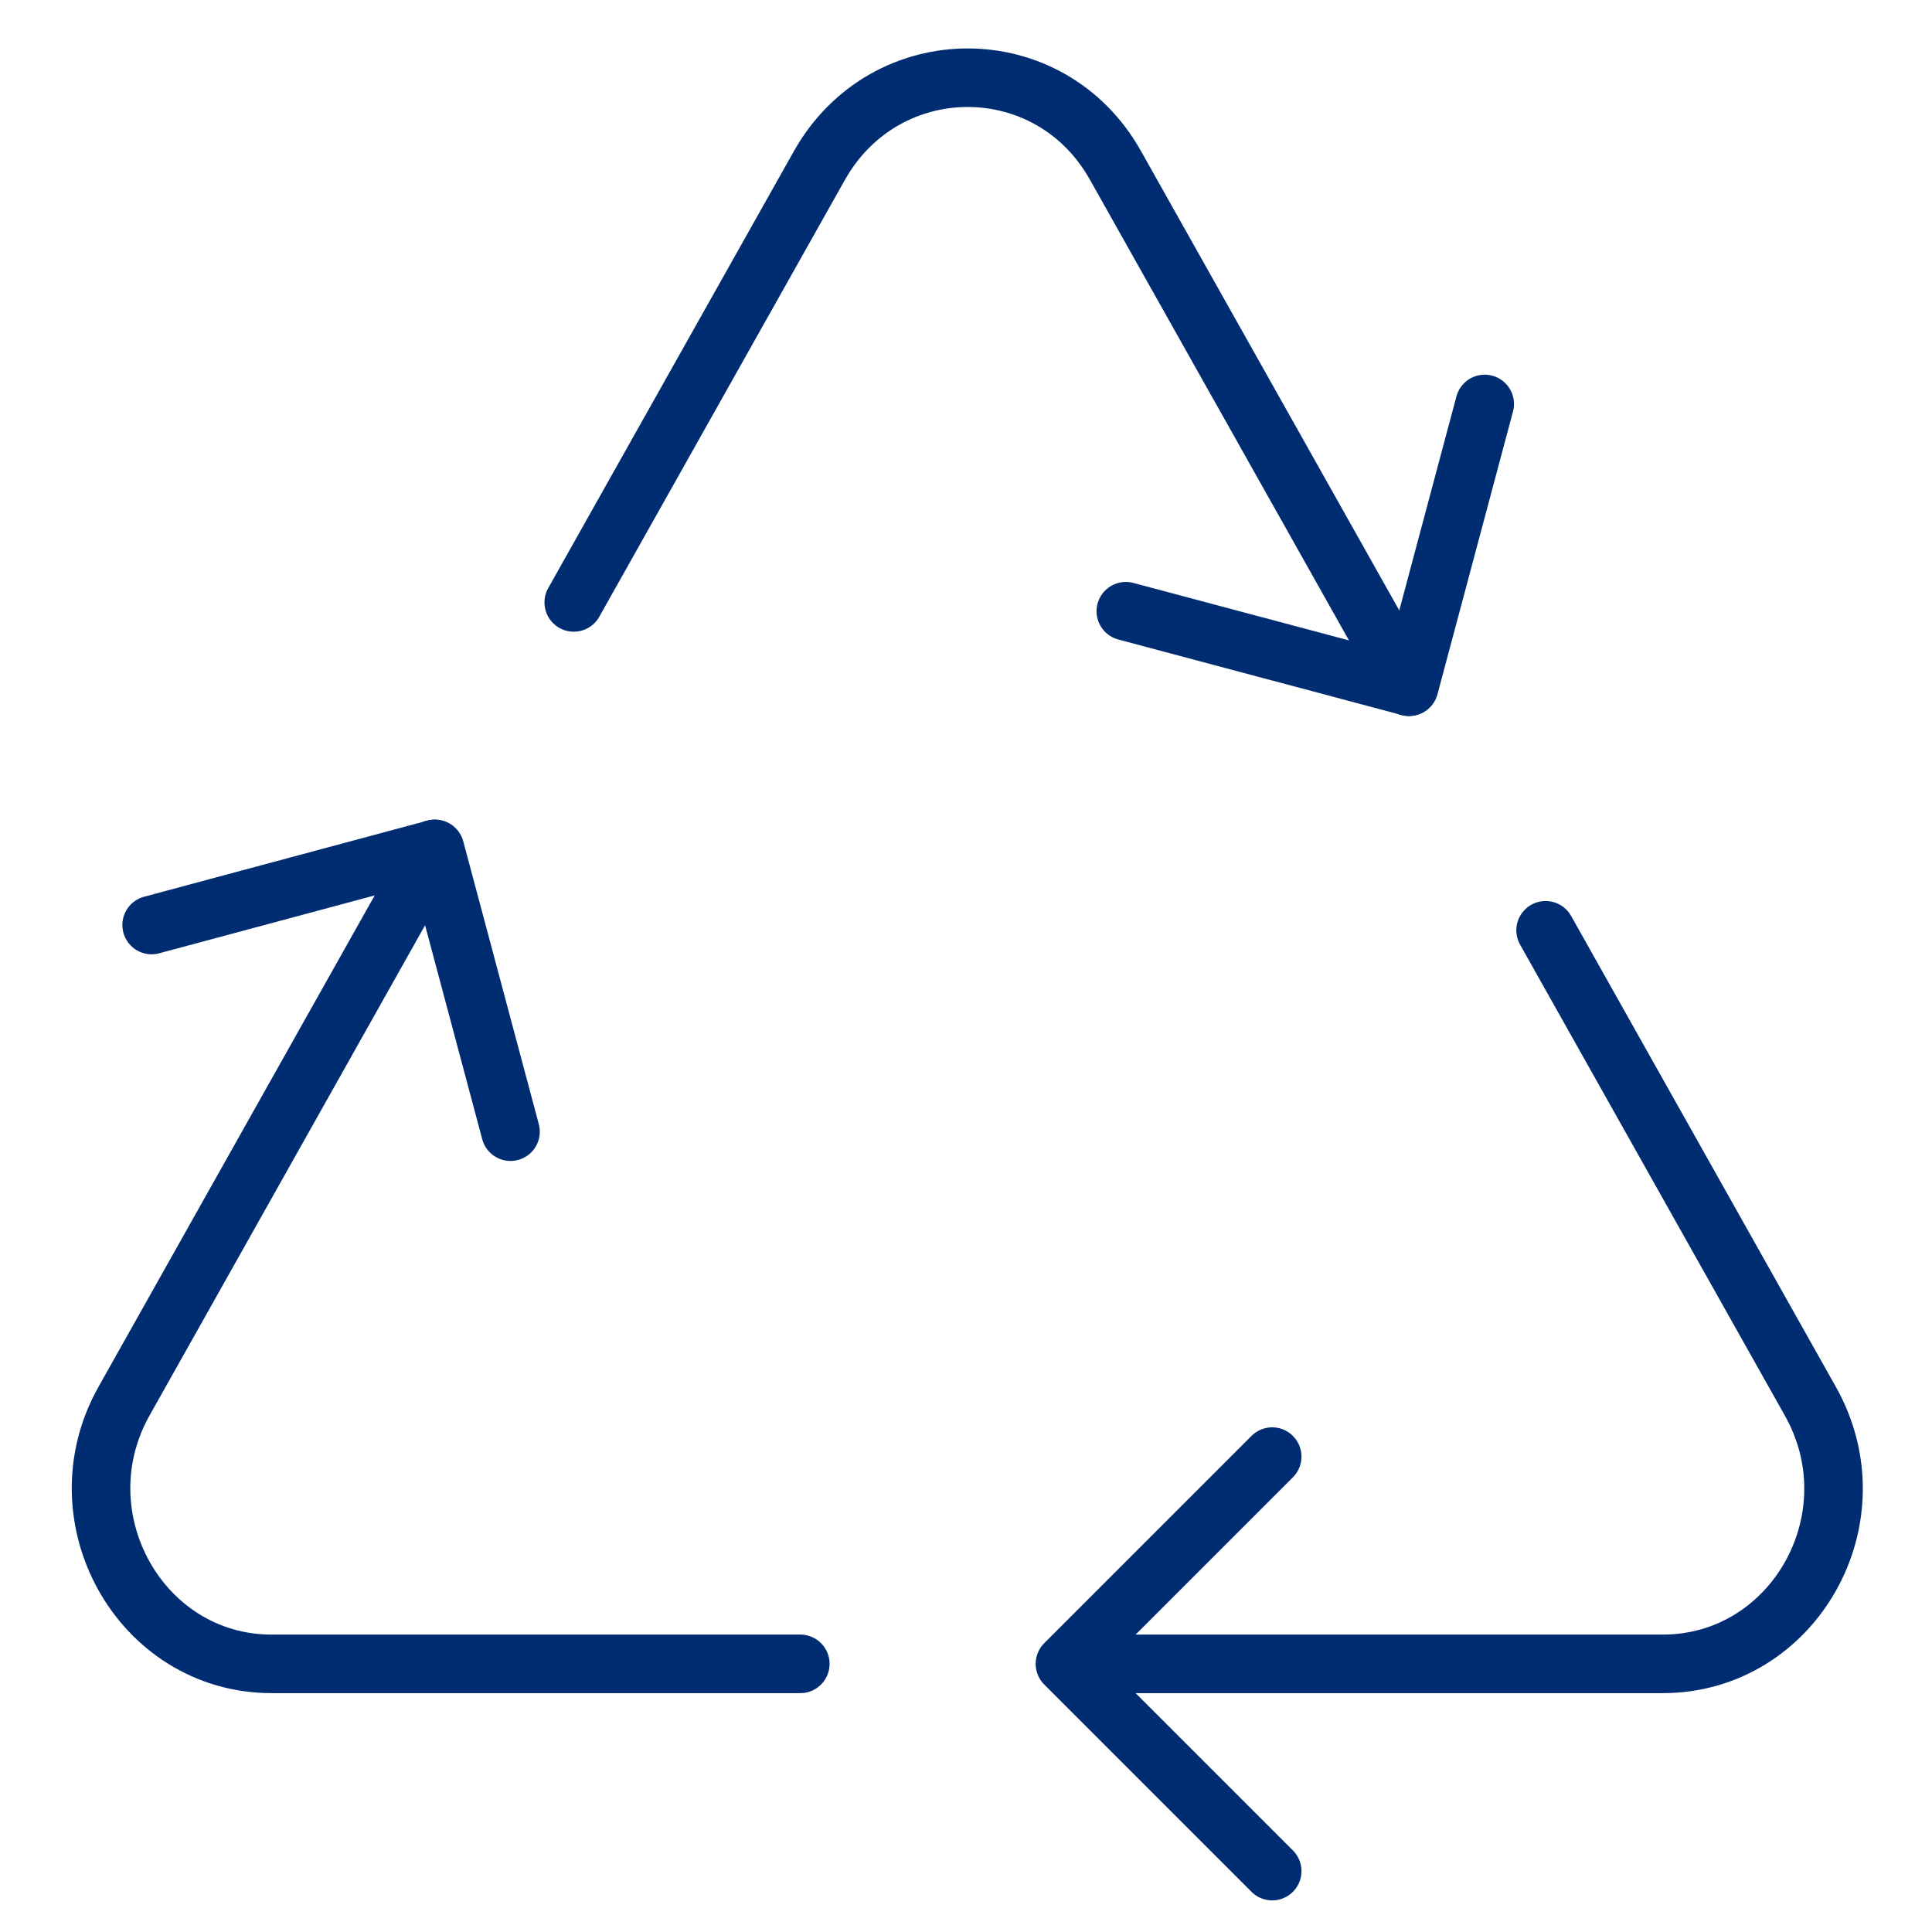
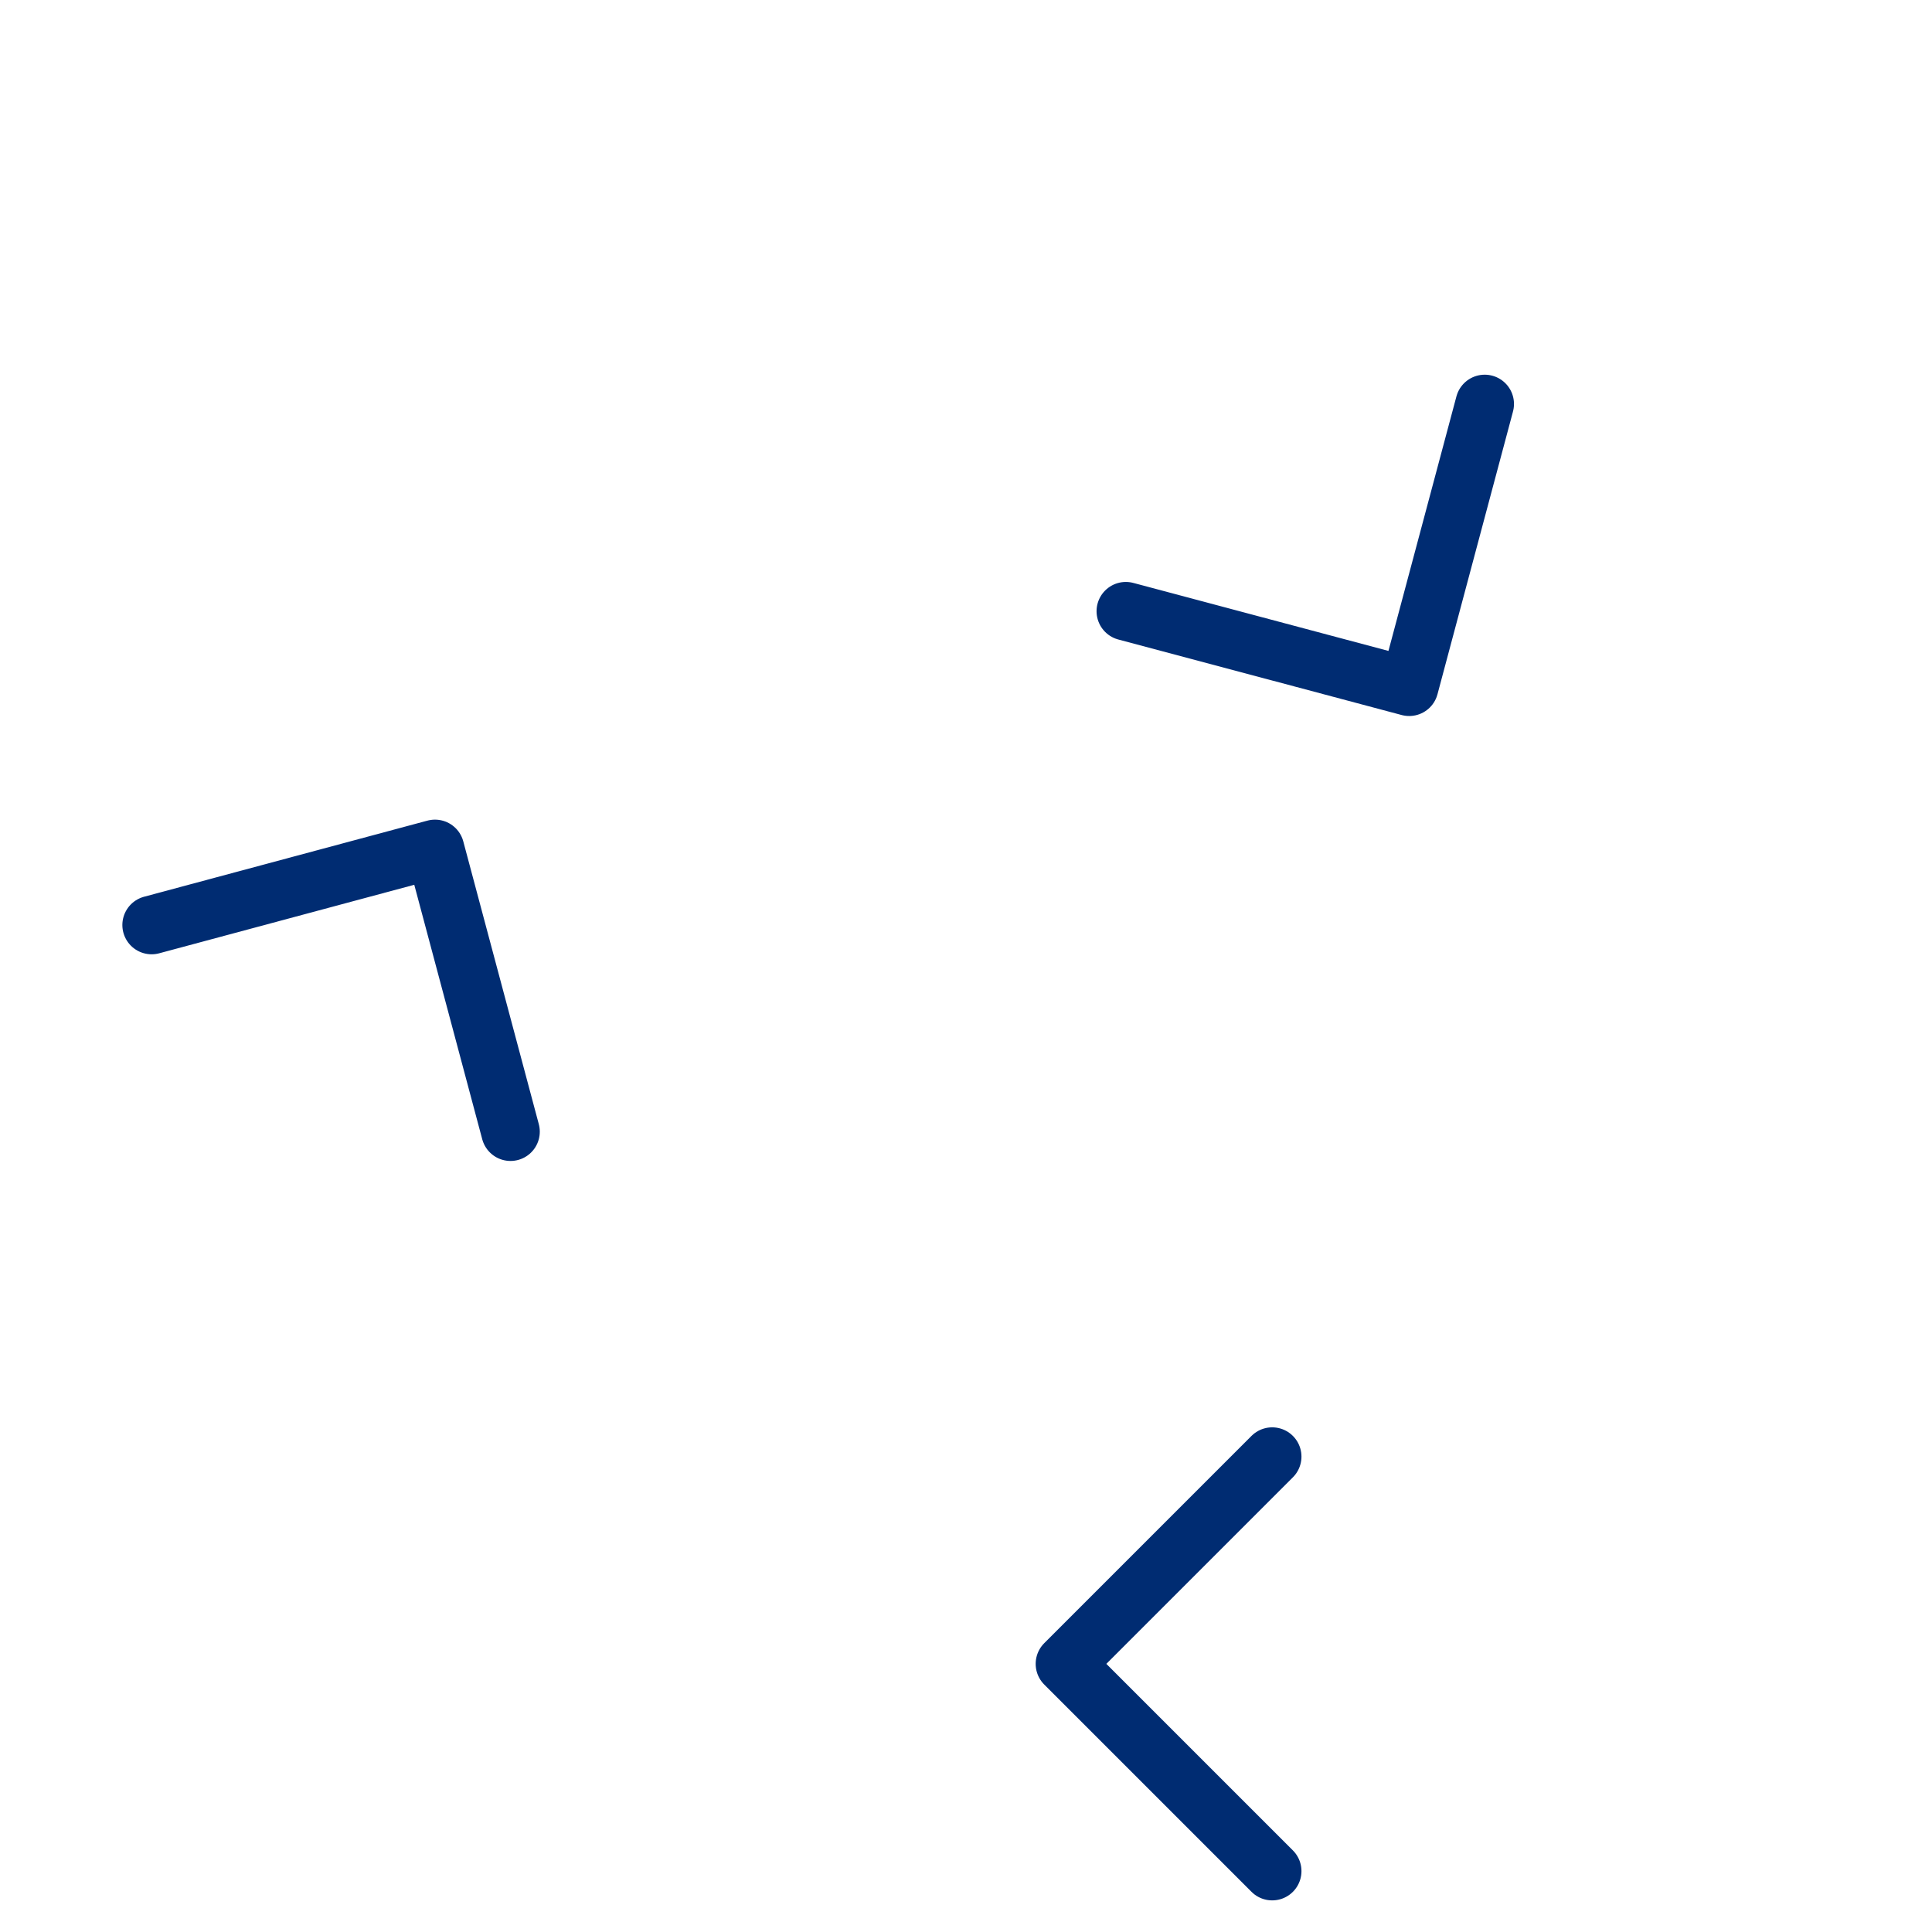
<svg xmlns="http://www.w3.org/2000/svg" width="33" height="33" viewBox="0 0 33 33" fill="none">
  <g clip-path="url(#clip0_1256_10661)">
-     <path d="M18.3 28.42H28.4C30.64 28.42 32.05 25.93 30.92 23.93L26.4 15.89" stroke="#002D72" stroke-linecap="round" stroke-linejoin="round" />
-     <path d="M7.42 14.5L2.12 23.93C1 25.92 2.4 28.42 4.64 28.42H13.67" stroke="#002D72" stroke-linecap="round" stroke-linejoin="round" />
-     <path d="M24.06 11.73L19.05 2.82C17.93 0.83 15.13 0.83 14 2.82L9.8 10.29" stroke="#002D72" stroke-linecap="round" stroke-linejoin="round" />
    <path d="M21.73 24.88L18.19 28.42L21.73 31.96" stroke="#002C72" stroke-linecap="round" stroke-linejoin="round" />
    <path d="M8.72 19.33L7.43 14.5L2.59 15.8" stroke="#002C72" stroke-linecap="round" stroke-linejoin="round" />
    <path d="M25.36 6.9L24.07 11.73L19.23 10.44" stroke="#002C72" stroke-linecap="round" stroke-linejoin="round" />
  </g>
  <defs>
    <clipPath id="clip0_1256_10661">
      <rect width="32" height="32.46" fill="white" transform="translate(0.52)" />
    </clipPath>
  </defs>
</svg>